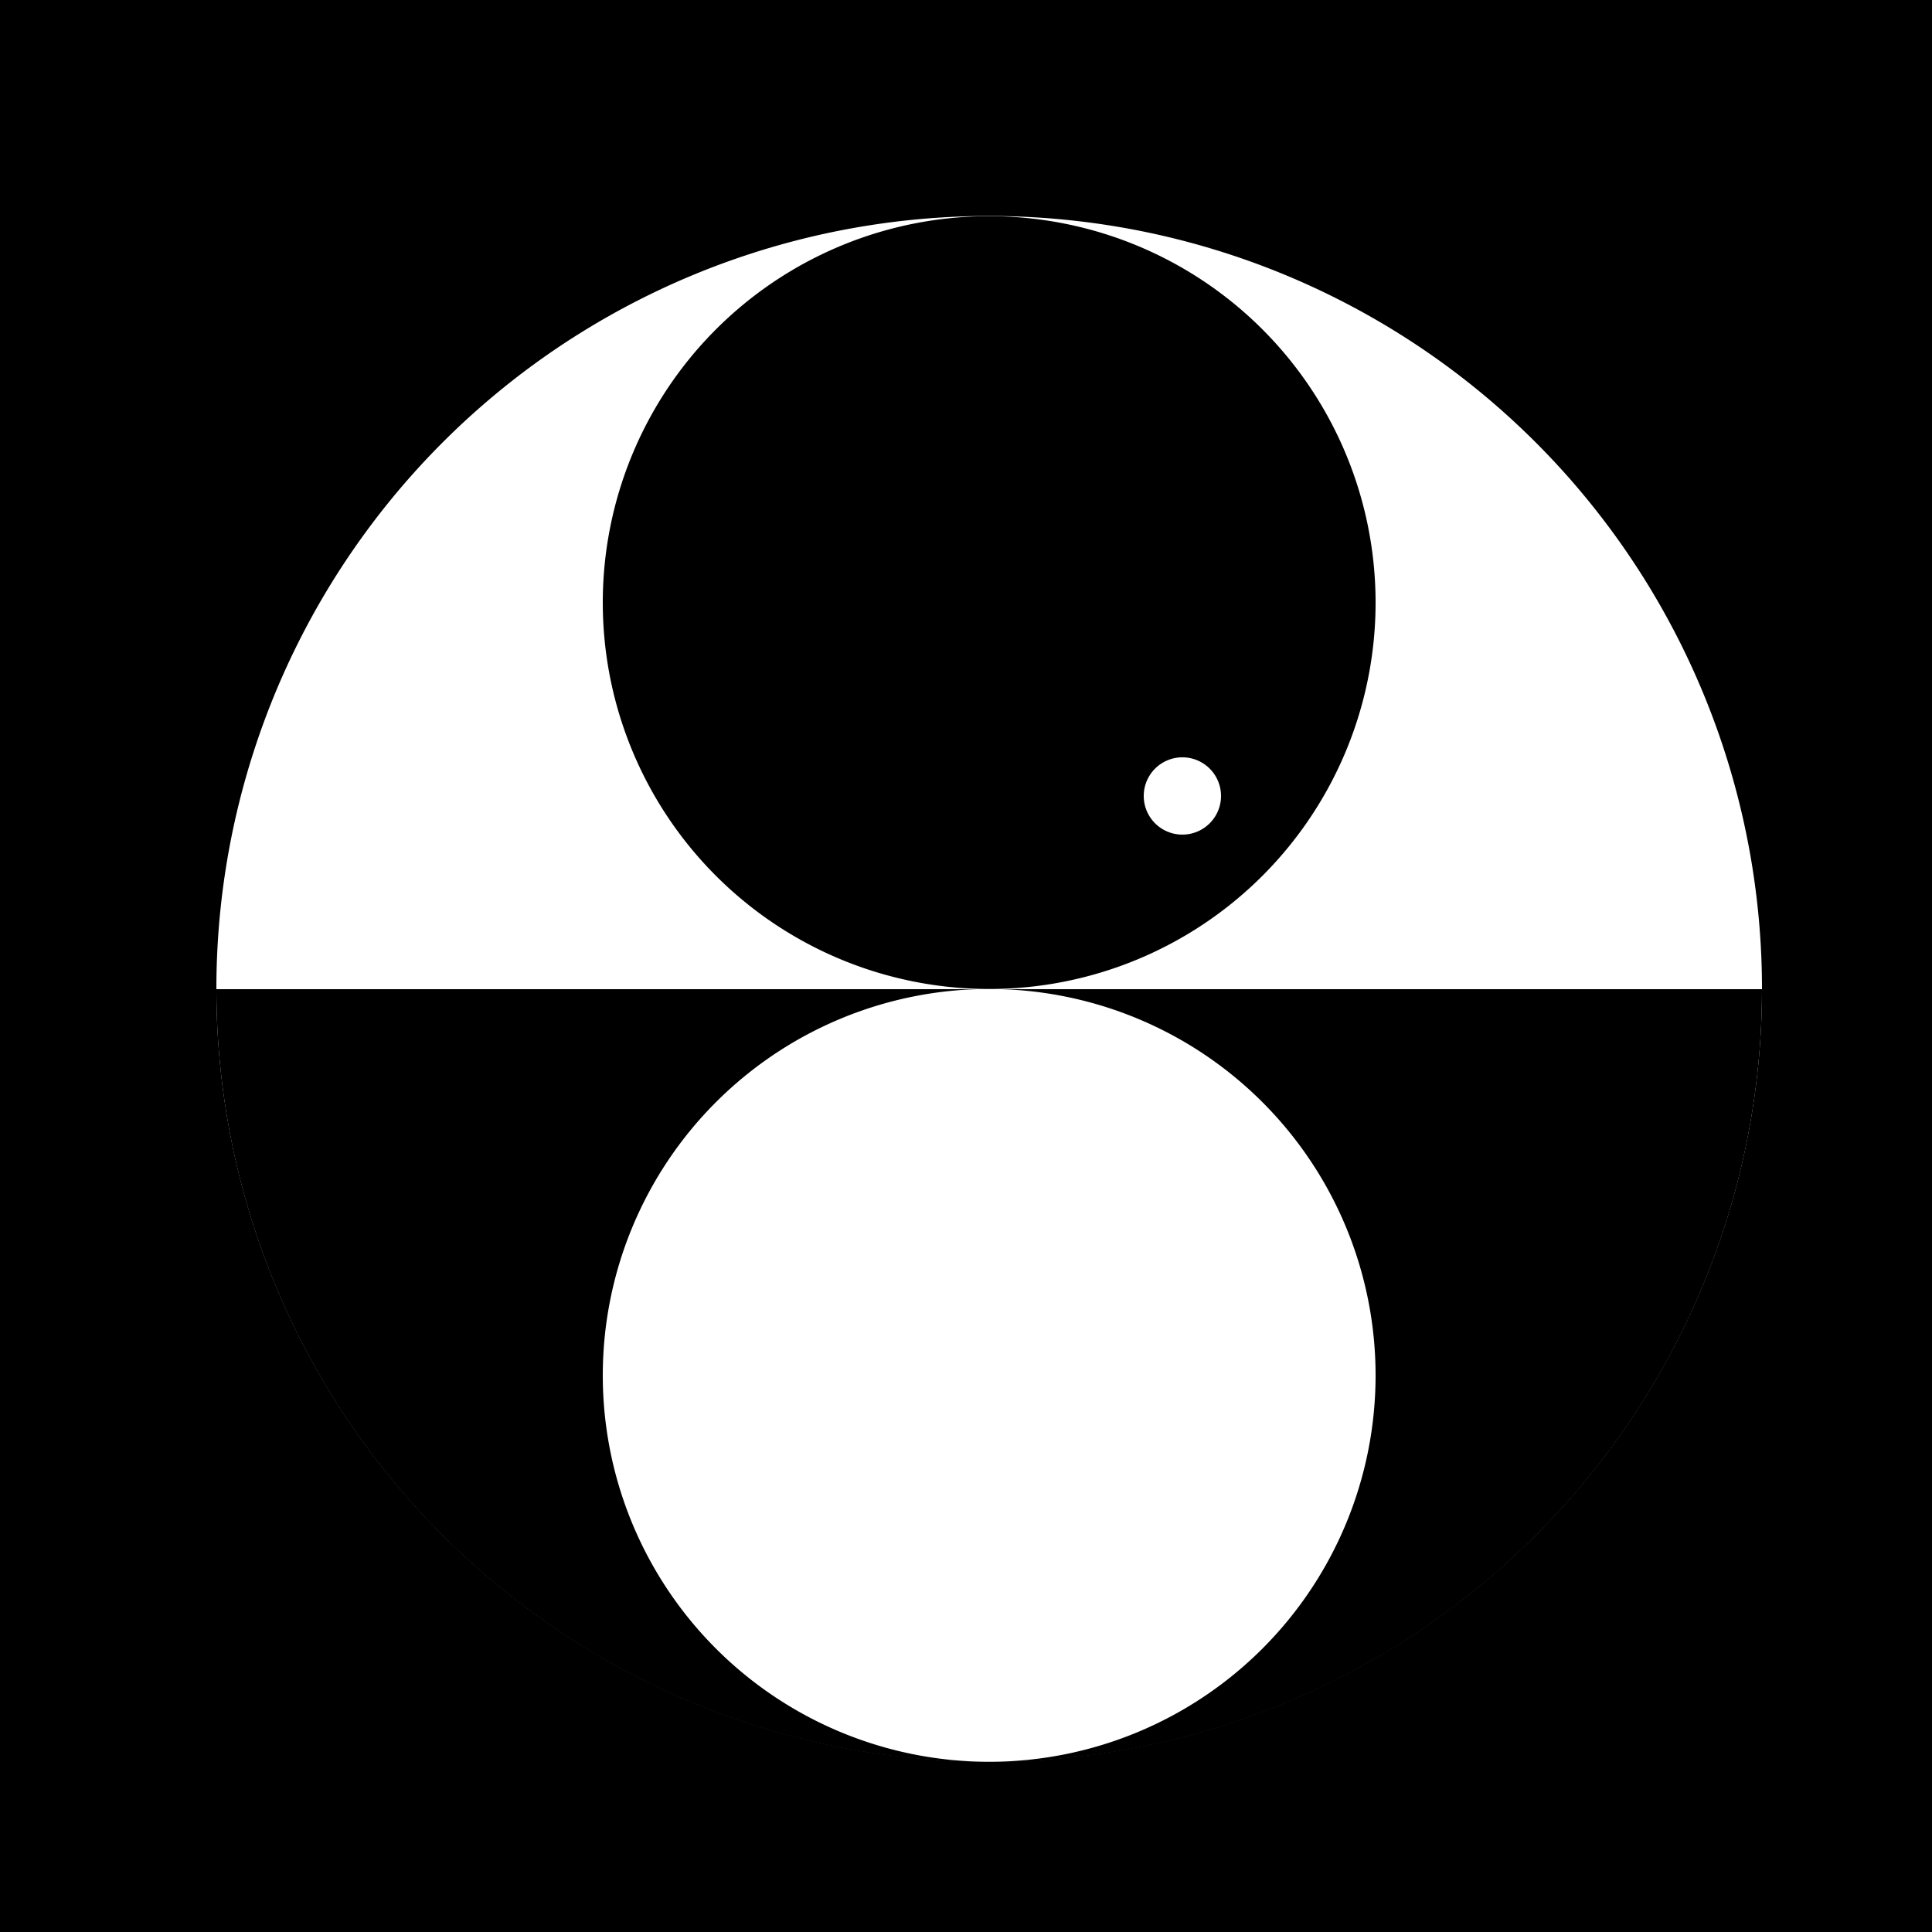
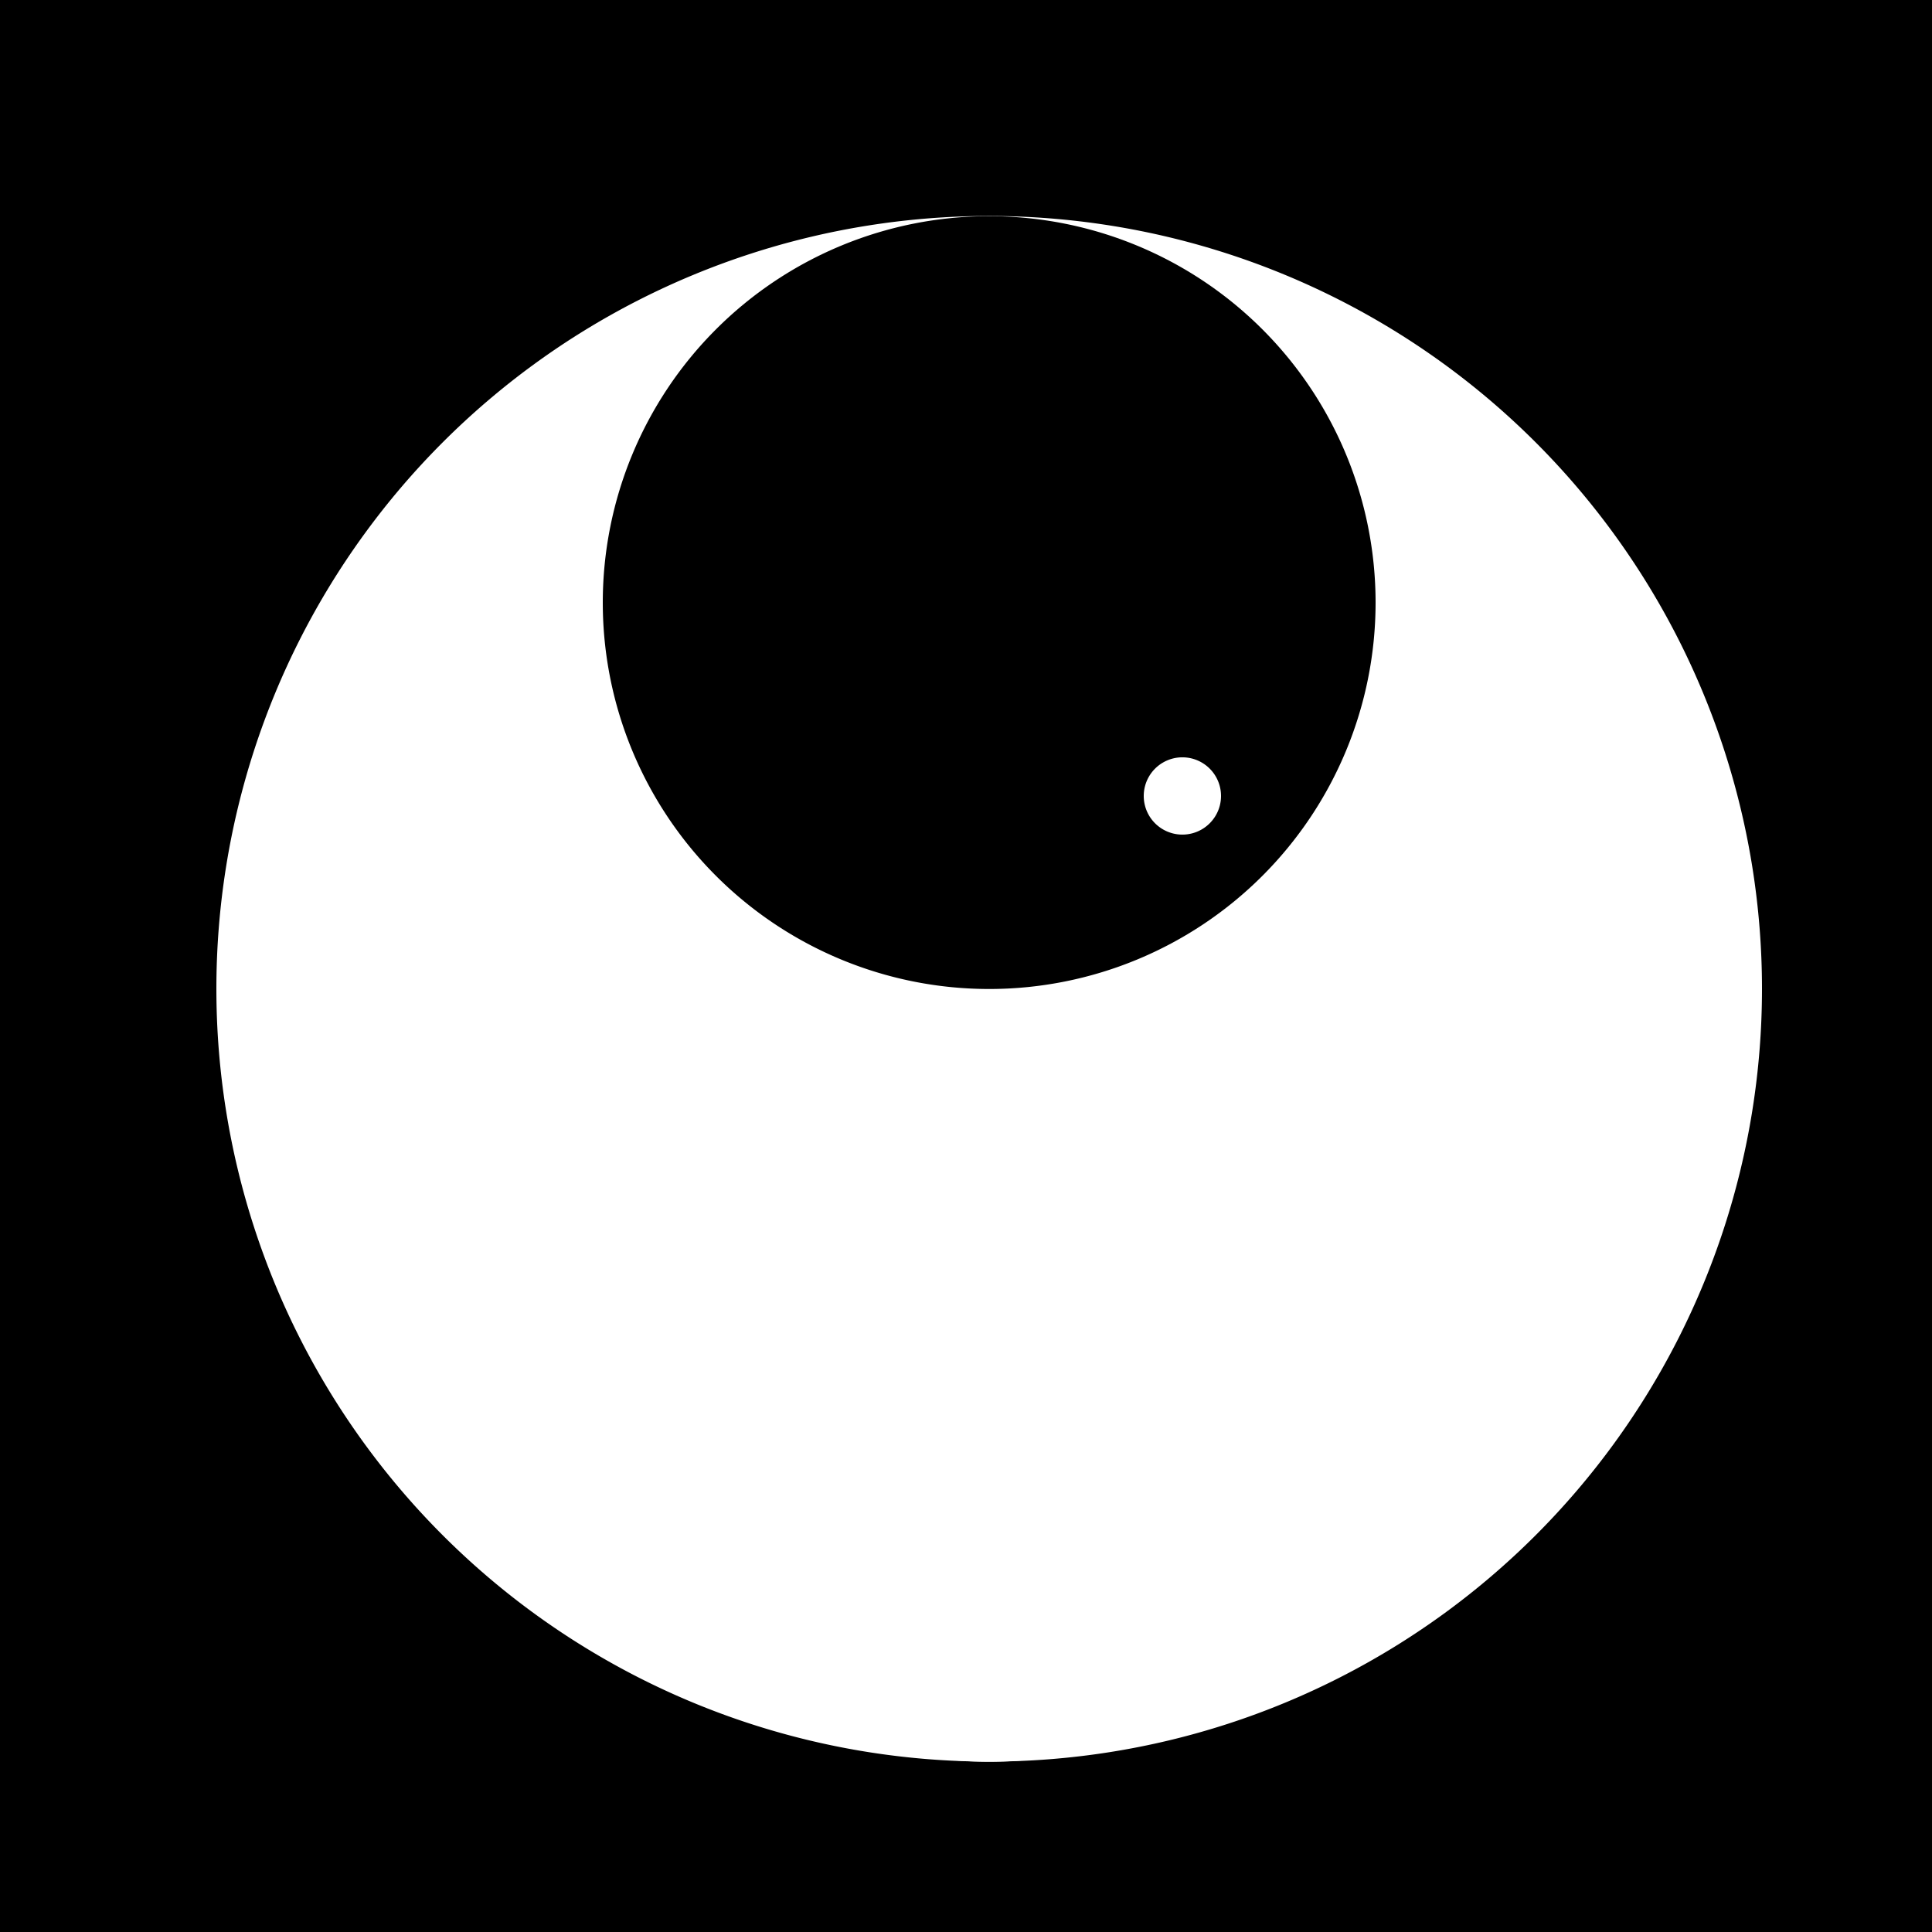
<svg xmlns="http://www.w3.org/2000/svg" width="500" height="500">
  <defs />
  <g>
    <rect fill="black" stroke="none" x="0" y="0" width="512" height="512" />
    <path fill="white" stroke="none" paint-order="stroke fill markers" d=" M 456 256 A 200 200 0 1 1 456 255.8" />
-     <path fill="black" stroke="none" paint-order="stroke fill markers" d=" M 456 256 A 200 200 0 0 1 56 256" />
    <path fill="white" stroke="none" paint-order="stroke fill markers" d=" M 356 356 A 100 100 0 1 1 356 355.9" />
    <path fill="black" stroke="none" paint-order="stroke fill markers" d=" M 356 156 A 100 100 0 1 1 356 155.9" />
    <path fill="black" stroke="none" paint-order="stroke fill markers" d=" M 216 206 A 10 10 0 1 1 216 205.99" />
    <path fill="white" stroke="none" paint-order="stroke fill markers" d=" M 316 206 A 10 10 0 1 1 316 205.99" />
  </g>
</svg>